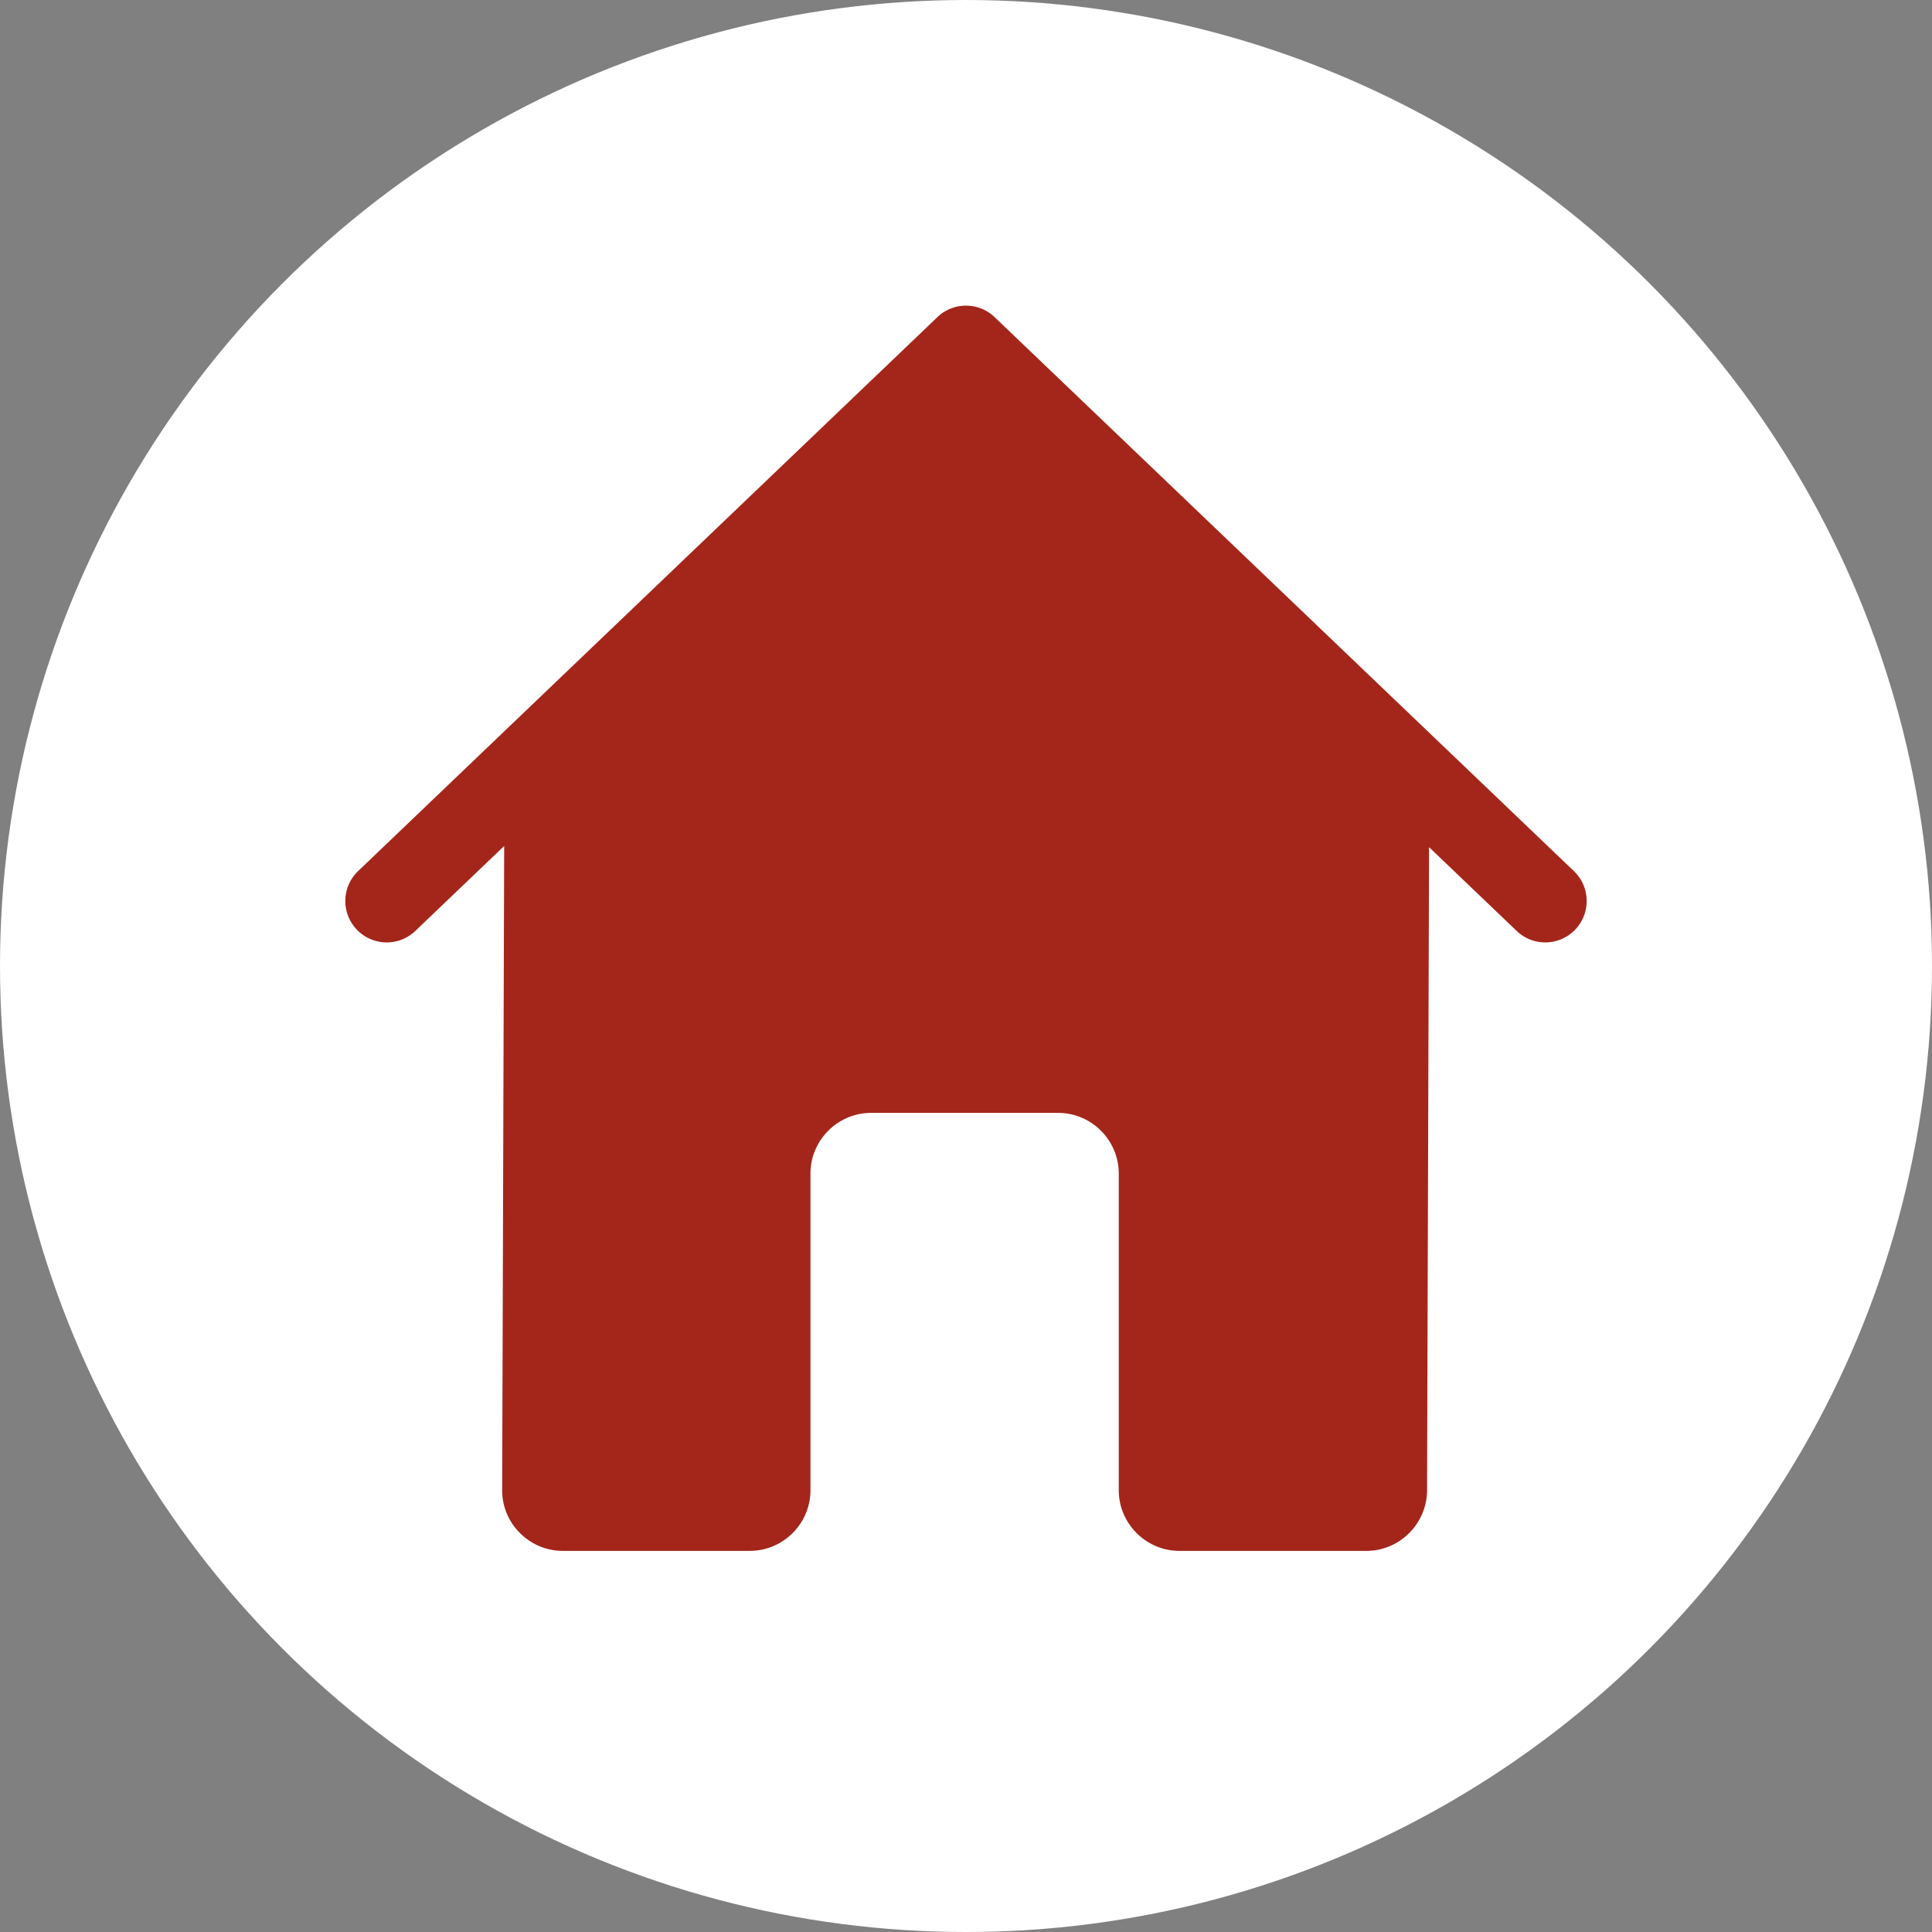
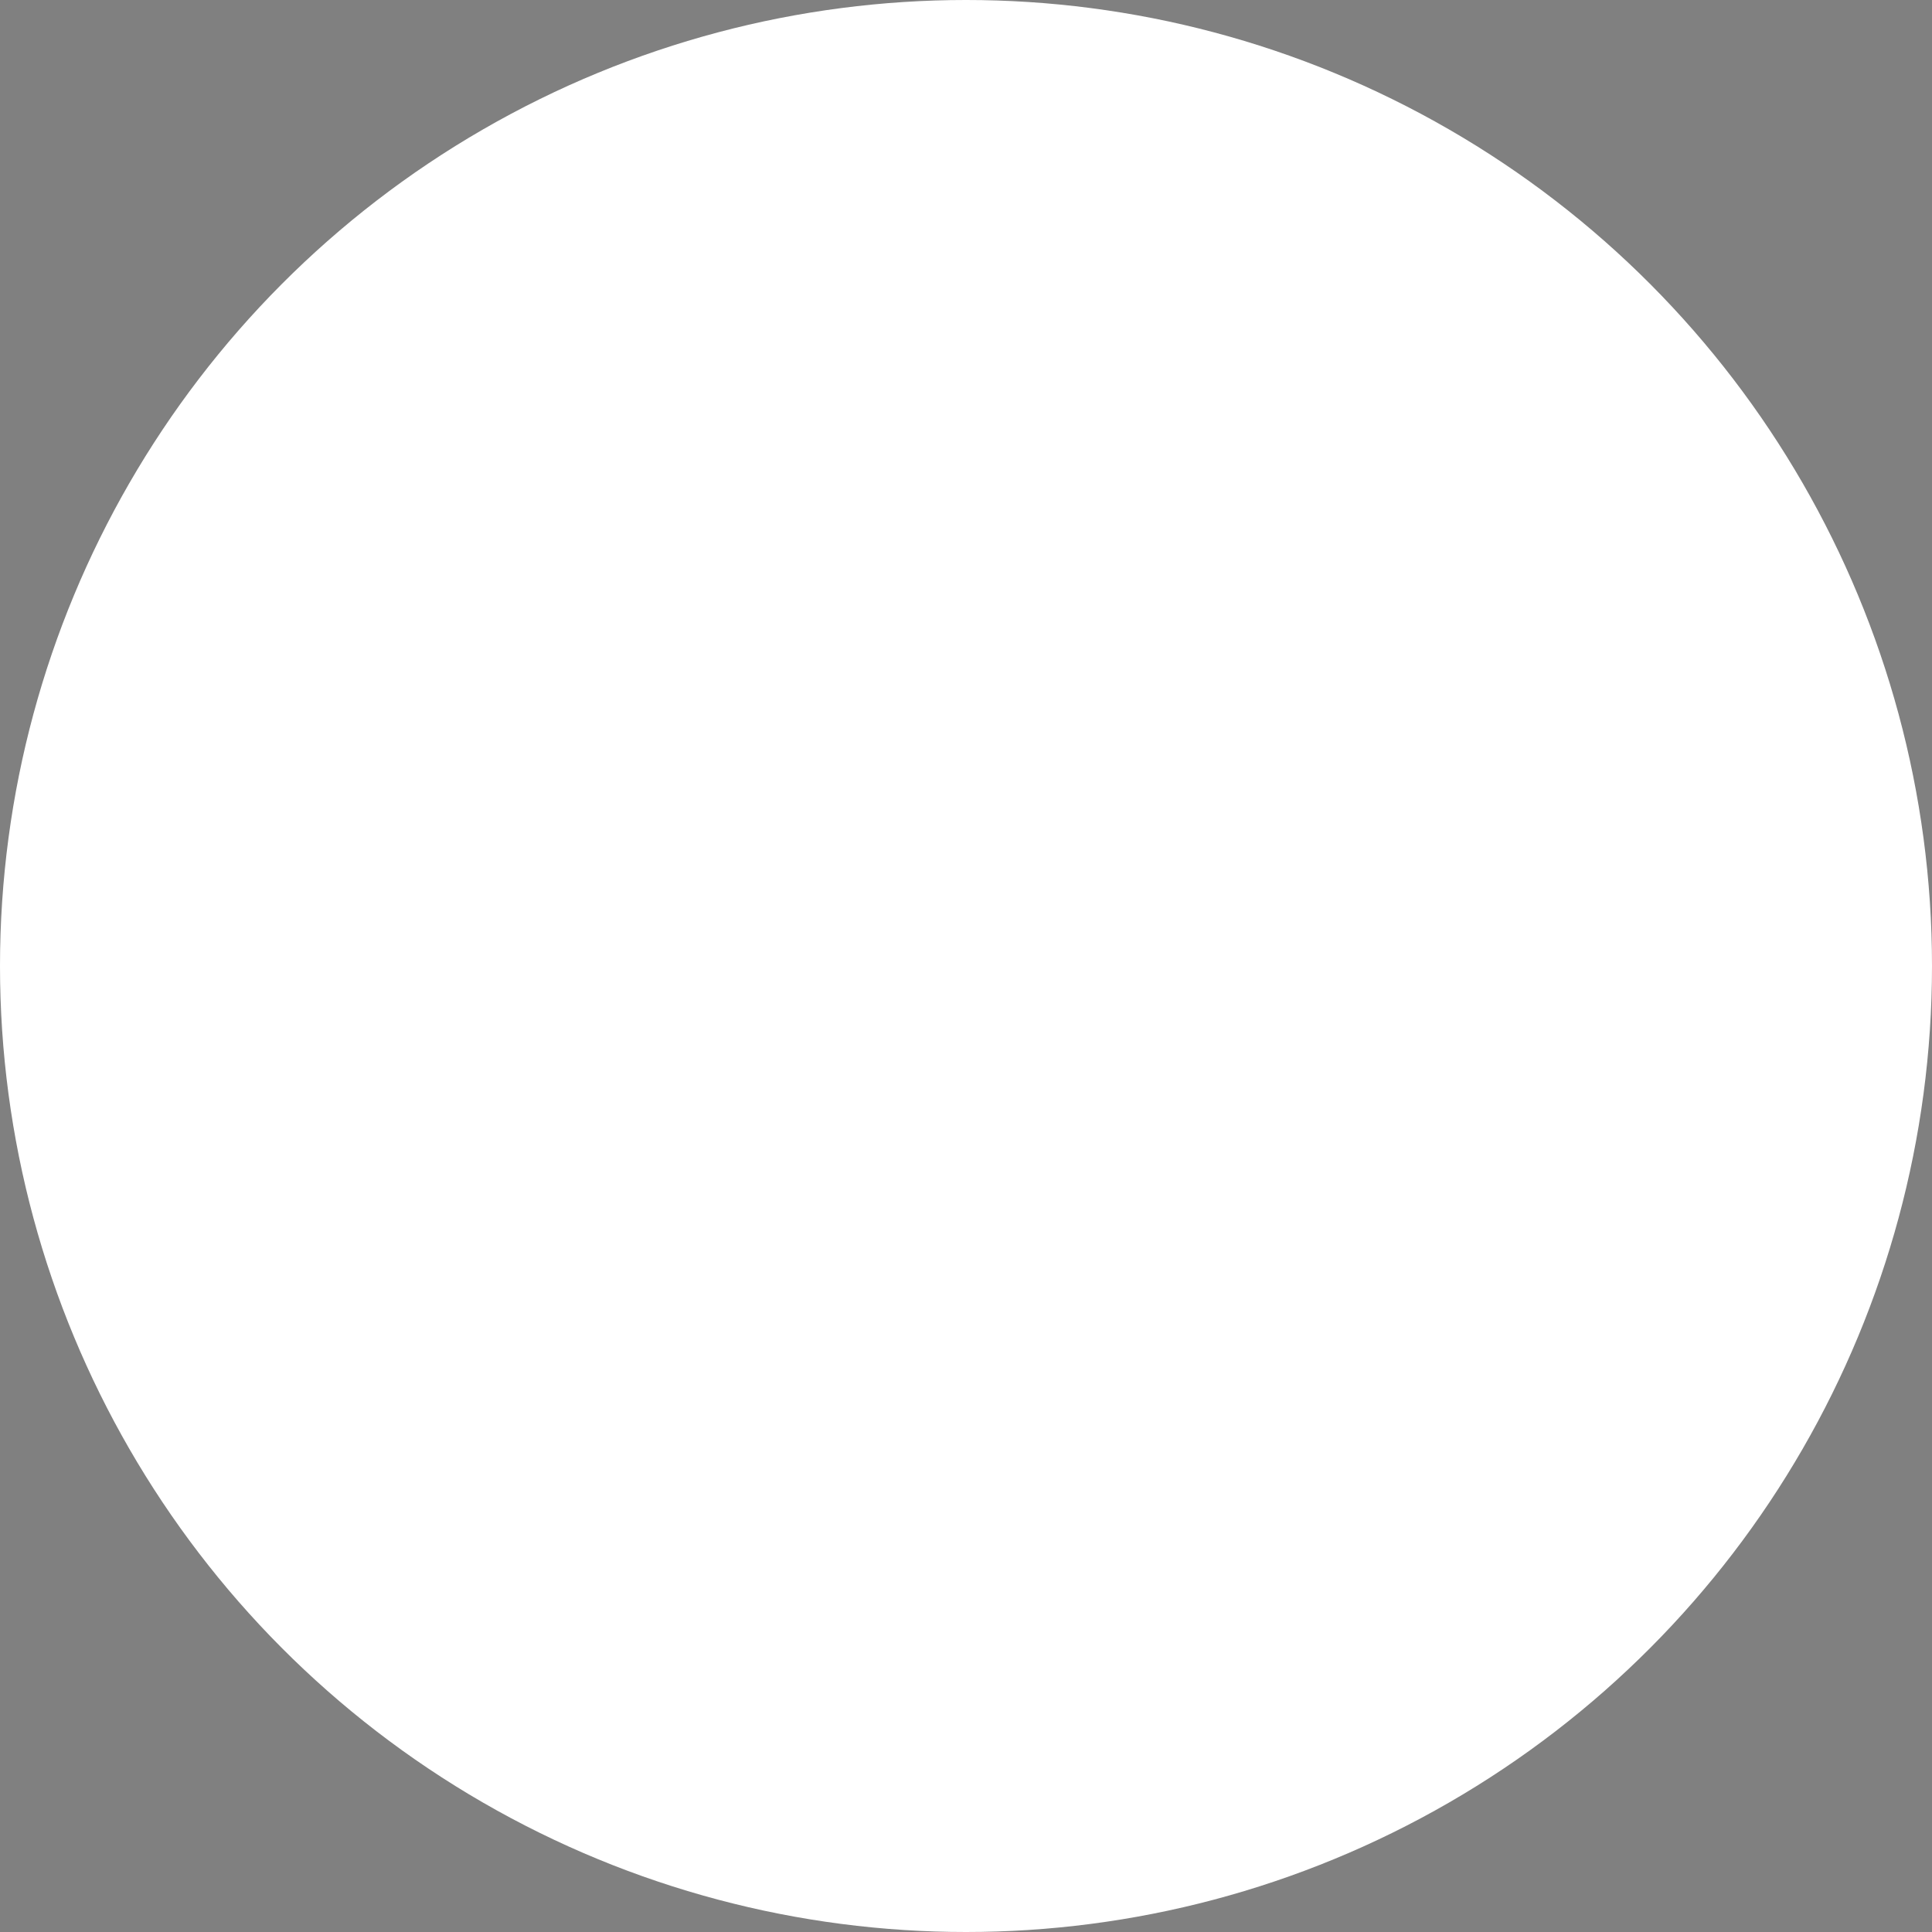
<svg xmlns="http://www.w3.org/2000/svg" version="1.1" width="512" height="512" x="0" y="0" viewBox="0 0 512 512" style="enable-background:new 0 0 512 512" xml:space="preserve" class="">
  <rect x="0" y="0" width="512" height="512" fill="#808080" stroke="none" />
  <g>
    <g fill-rule="evenodd" clip-rule="evenodd">
      <circle cx="256" cy="256" r="256" fill="#ffffff" opacity="1" data-original="#e04f5f" class="" />
-       <path fill="#a4261b" d="M110.049 246.725c-4.39 4.176-11.335 4.003-15.511-.387-4.177-4.39-4.003-11.335.387-15.512L248.438 84.022A10.937 10.937 0 0 1 256 81c2.73 0 5.455 1.013 7.564 3.024l153.512 146.803c4.39 4.176 4.563 11.121.387 15.512-4.177 4.39-11.122 4.563-15.512.387l-23.237-22.221-.529 170.419c-.027 8.842-7.235 16.077-16.077 16.077H312.56c-8.842 0-16.077-7.235-16.077-16.077v-83.921c0-8.842-7.235-16.076-16.076-16.076h-49.549c-8.842 0-16.077 7.234-16.077 16.076v83.921c0 8.842-7.234 16.077-16.077 16.077h-49.549c-8.842 0-16.104-7.235-16.076-16.077l.531-170.729z" opacity="1" data-original="#ffffff" class="" />
    </g>
  </g>
</svg>